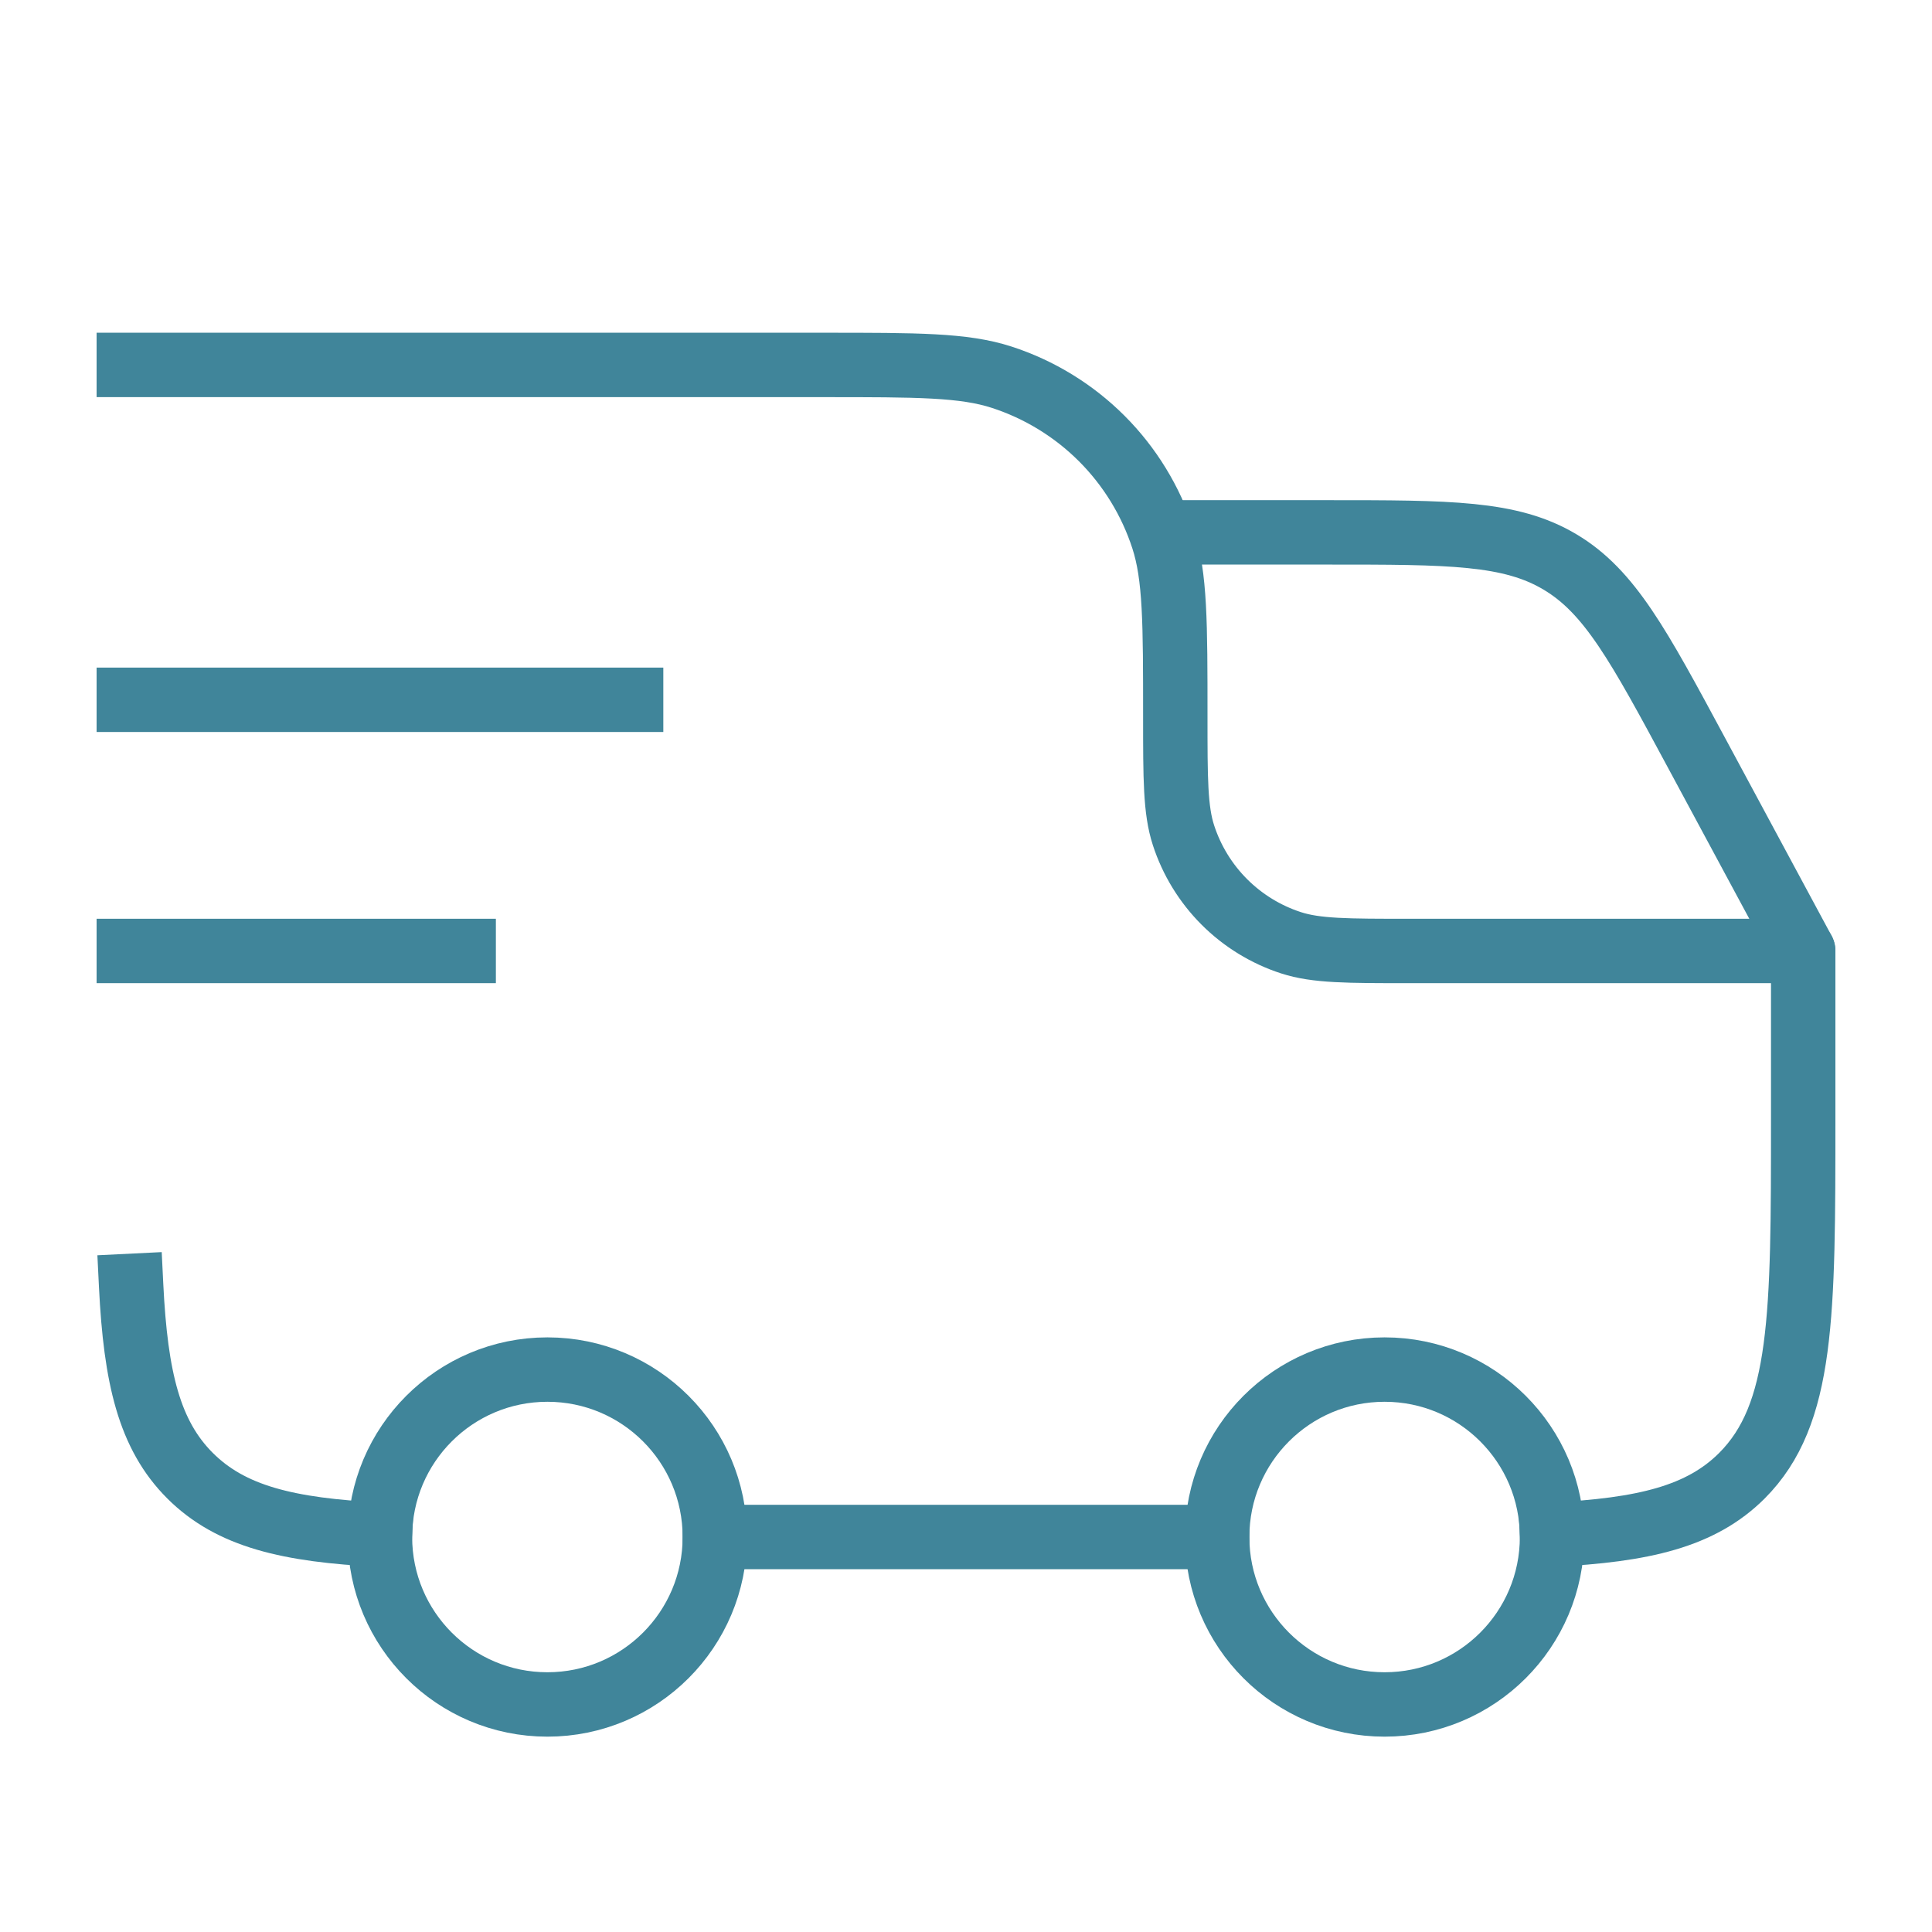
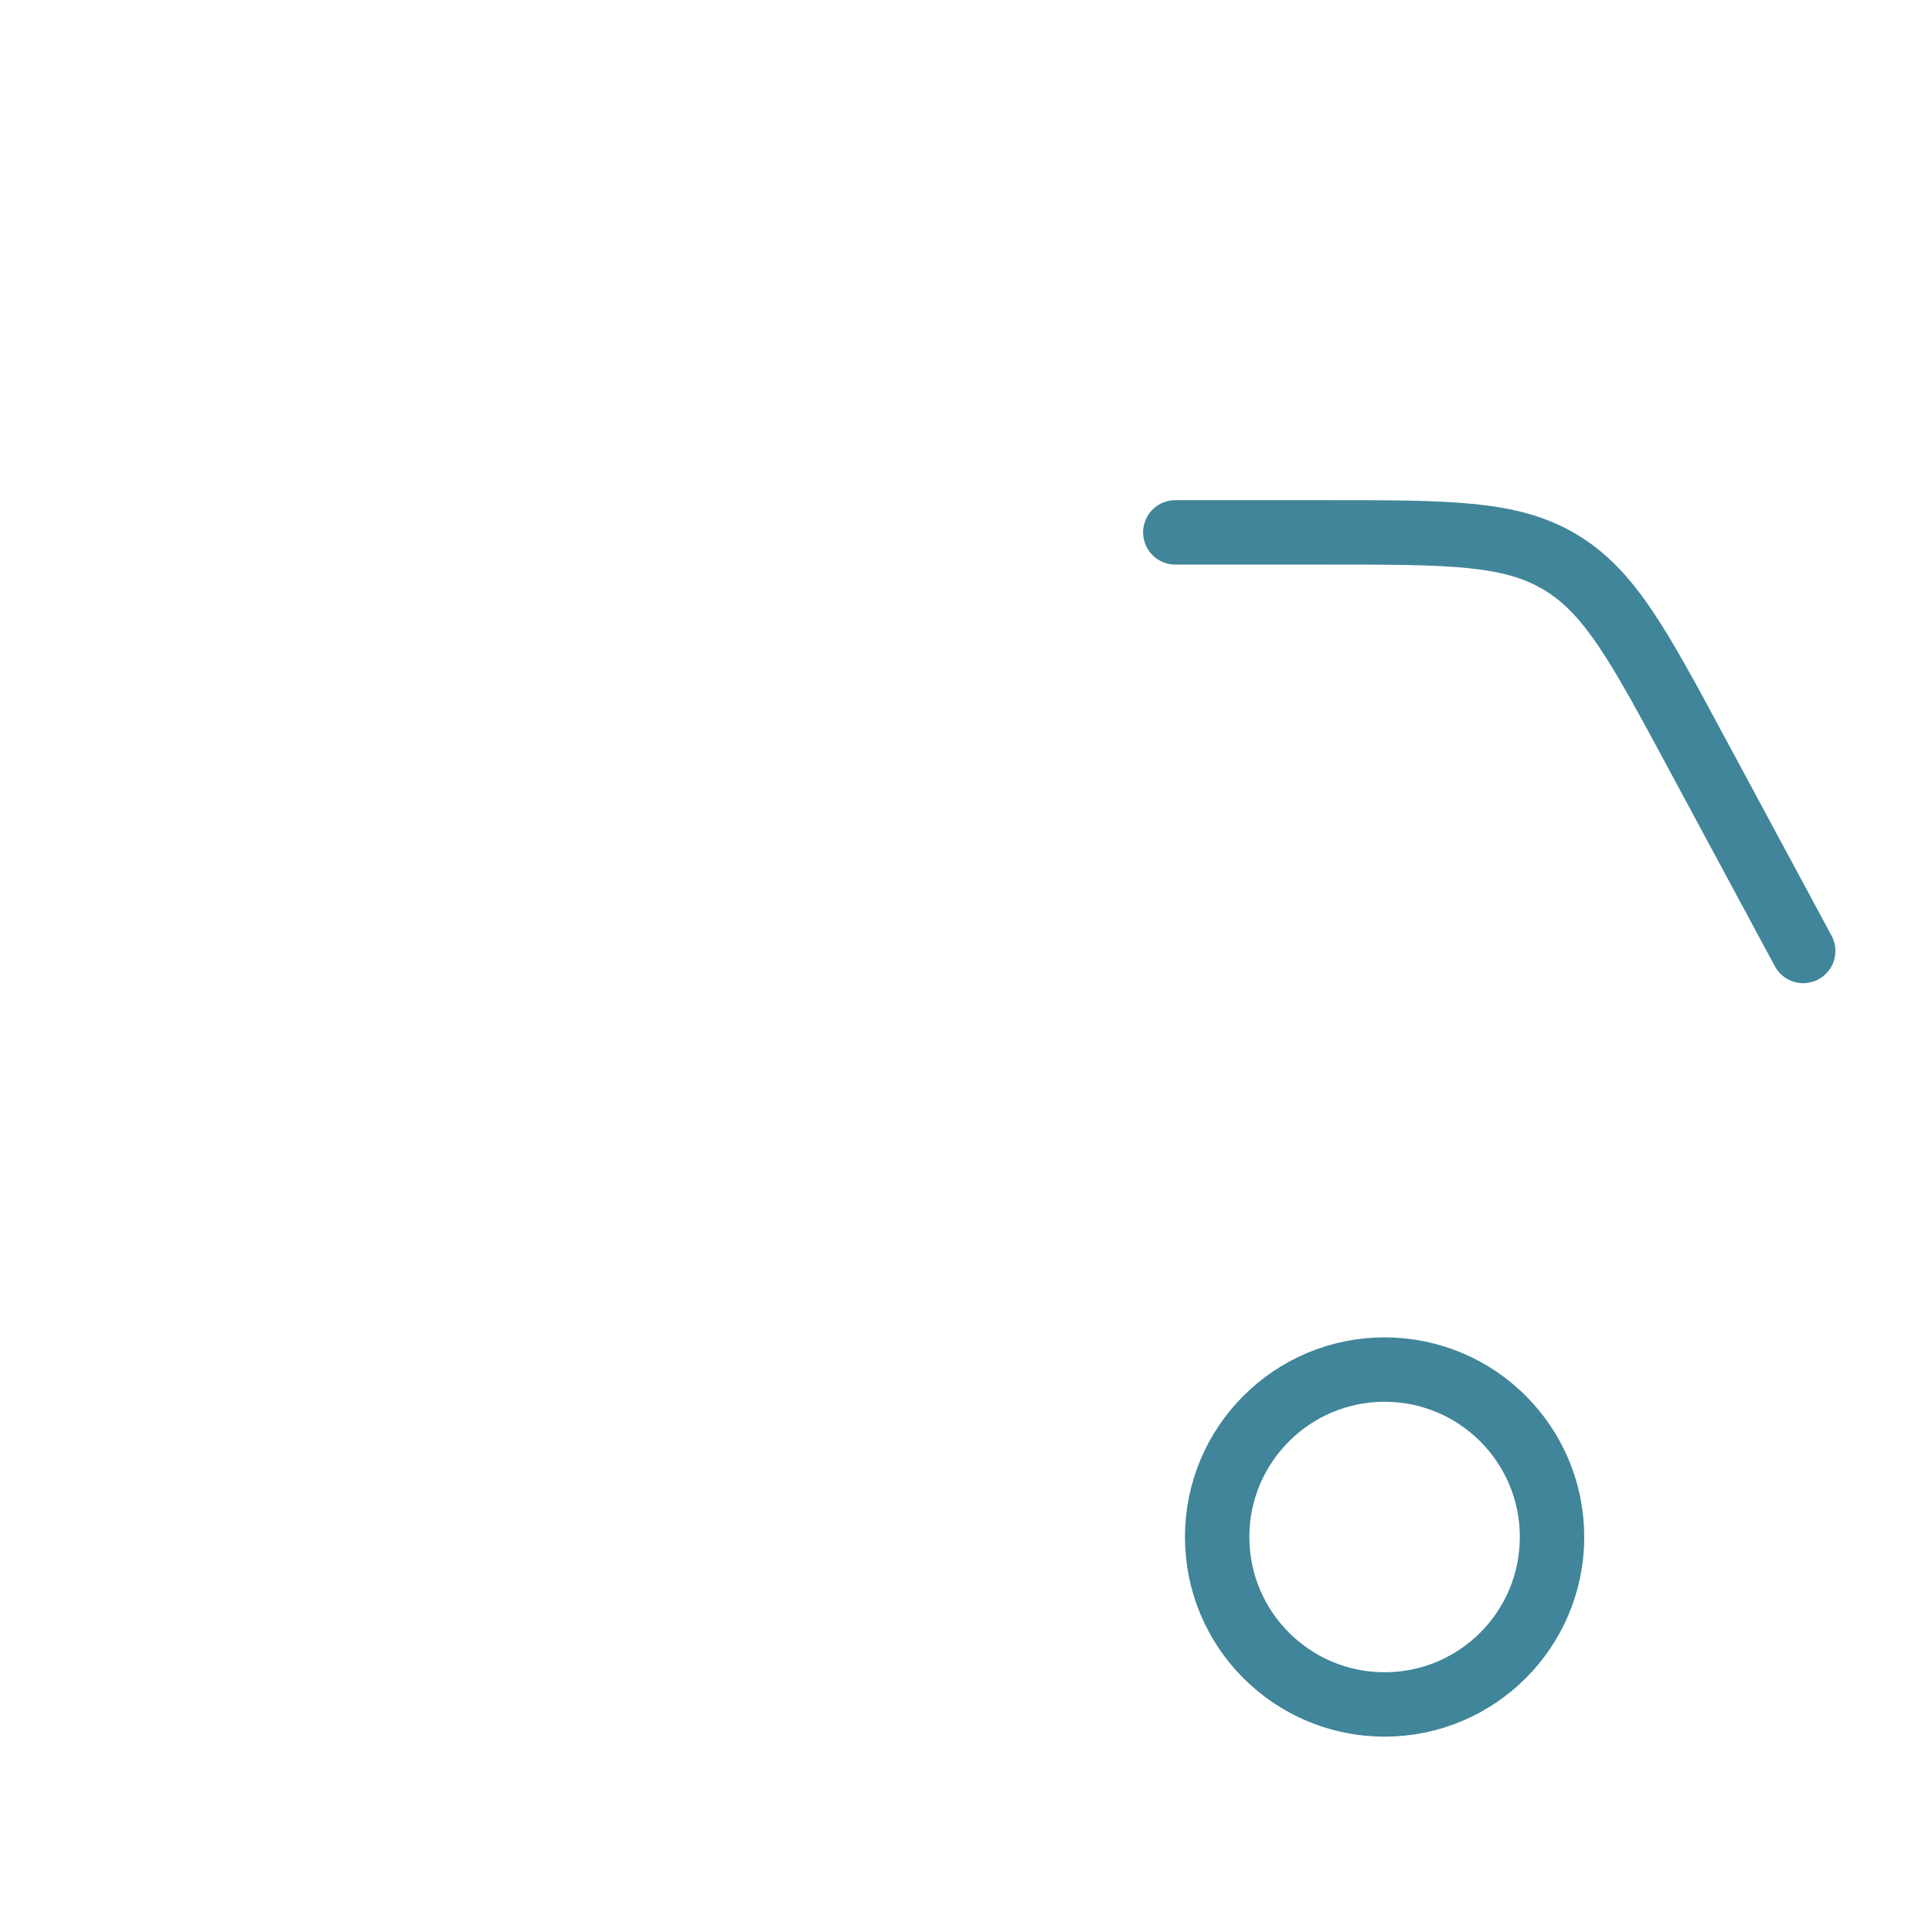
<svg xmlns="http://www.w3.org/2000/svg" width="90" height="90" viewBox="0 0 90 90" fill="none">
-   <path d="M64.5 79.4C68.808 79.4 72.3 75.908 72.3 71.6C72.3 67.292 68.808 63.8 64.5 63.8C60.192 63.8 56.7 67.292 56.7 71.6C56.7 75.908 60.192 79.4 64.5 79.4Z" stroke="#40859A" stroke-width="3" stroke-linecap="round" stroke-linejoin="round" />
-   <path d="M25.5 79.4C29.808 79.4 33.3 75.908 33.3 71.6C33.3 67.292 29.808 63.8 25.5 63.8C21.192 63.8 17.7 67.292 17.7 71.6C17.7 75.908 21.192 79.4 25.5 79.4Z" stroke="#40859A" stroke-width="3" stroke-linecap="round" stroke-linejoin="round" />
-   <path d="M17.7 71.491C13.422 71.28 10.758 70.644 8.855 68.745C6.952 66.846 6.32 64.178 6.109 59.9M33.3 71.6H56.7M72.3 71.491C76.578 71.28 79.242 70.644 81.145 68.745C84 65.886 84 61.292 84 52.1V44.3H65.67C62.764 44.3 61.314 44.3 60.14 43.918C58.969 43.537 57.905 42.885 57.035 42.015C56.165 41.145 55.513 40.081 55.132 38.91C54.75 37.736 54.75 36.285 54.75 33.38C54.75 29.024 54.75 26.848 54.177 25.085C53.606 23.329 52.628 21.733 51.323 20.427C50.017 19.122 48.421 18.144 46.665 17.573C44.903 17 42.726 17 38.37 17H6M6 32.6H29.4M6 44.3H21.6" stroke="#40859A" stroke-width="3" stroke-linecap="square" stroke-linejoin="round" />
+   <path d="M64.5 79.4C68.808 79.4 72.3 75.908 72.3 71.6C72.3 67.292 68.808 63.8 64.5 63.8C60.192 63.8 56.7 67.292 56.7 71.6C56.7 75.908 60.192 79.4 64.5 79.4" stroke="#40859A" stroke-width="3" stroke-linecap="round" stroke-linejoin="round" />
  <path d="M54.75 24.8H61.852C67.53 24.8 70.366 24.8 72.674 26.18C74.987 27.557 76.333 30.057 79.024 35.057L84 44.3" stroke="#40859A" stroke-width="3" stroke-linecap="round" stroke-linejoin="round" />
</svg>